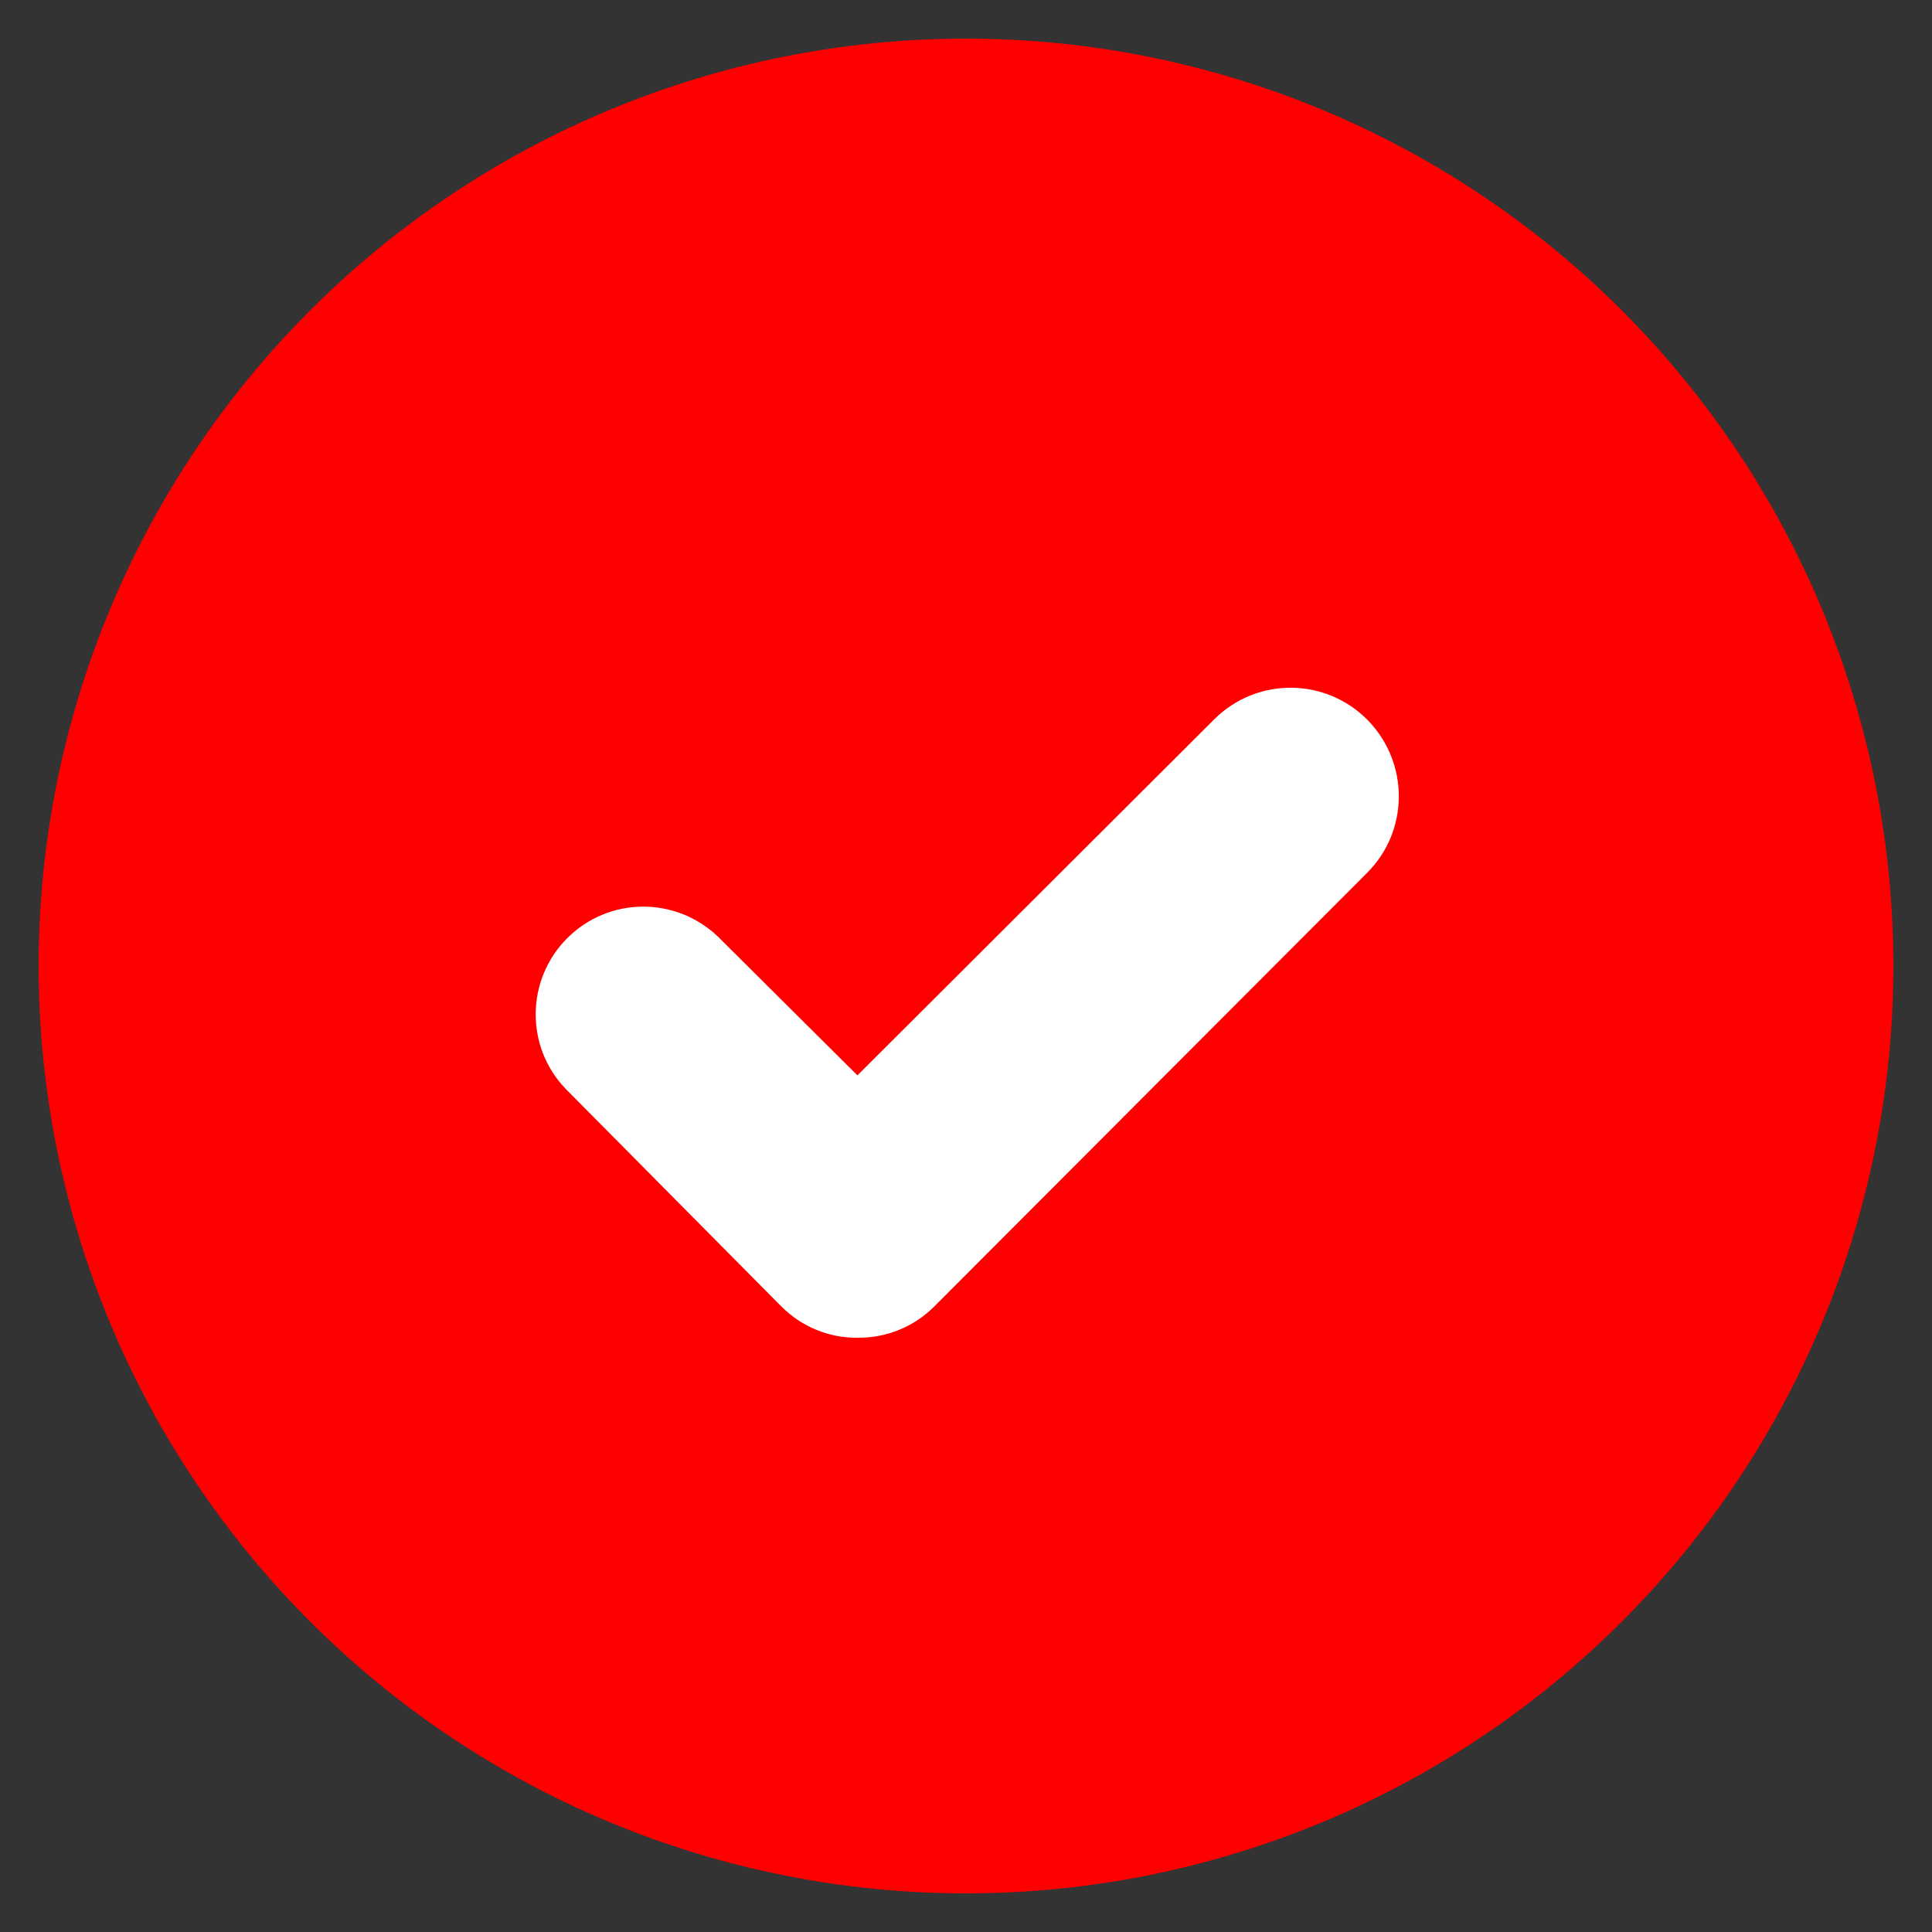
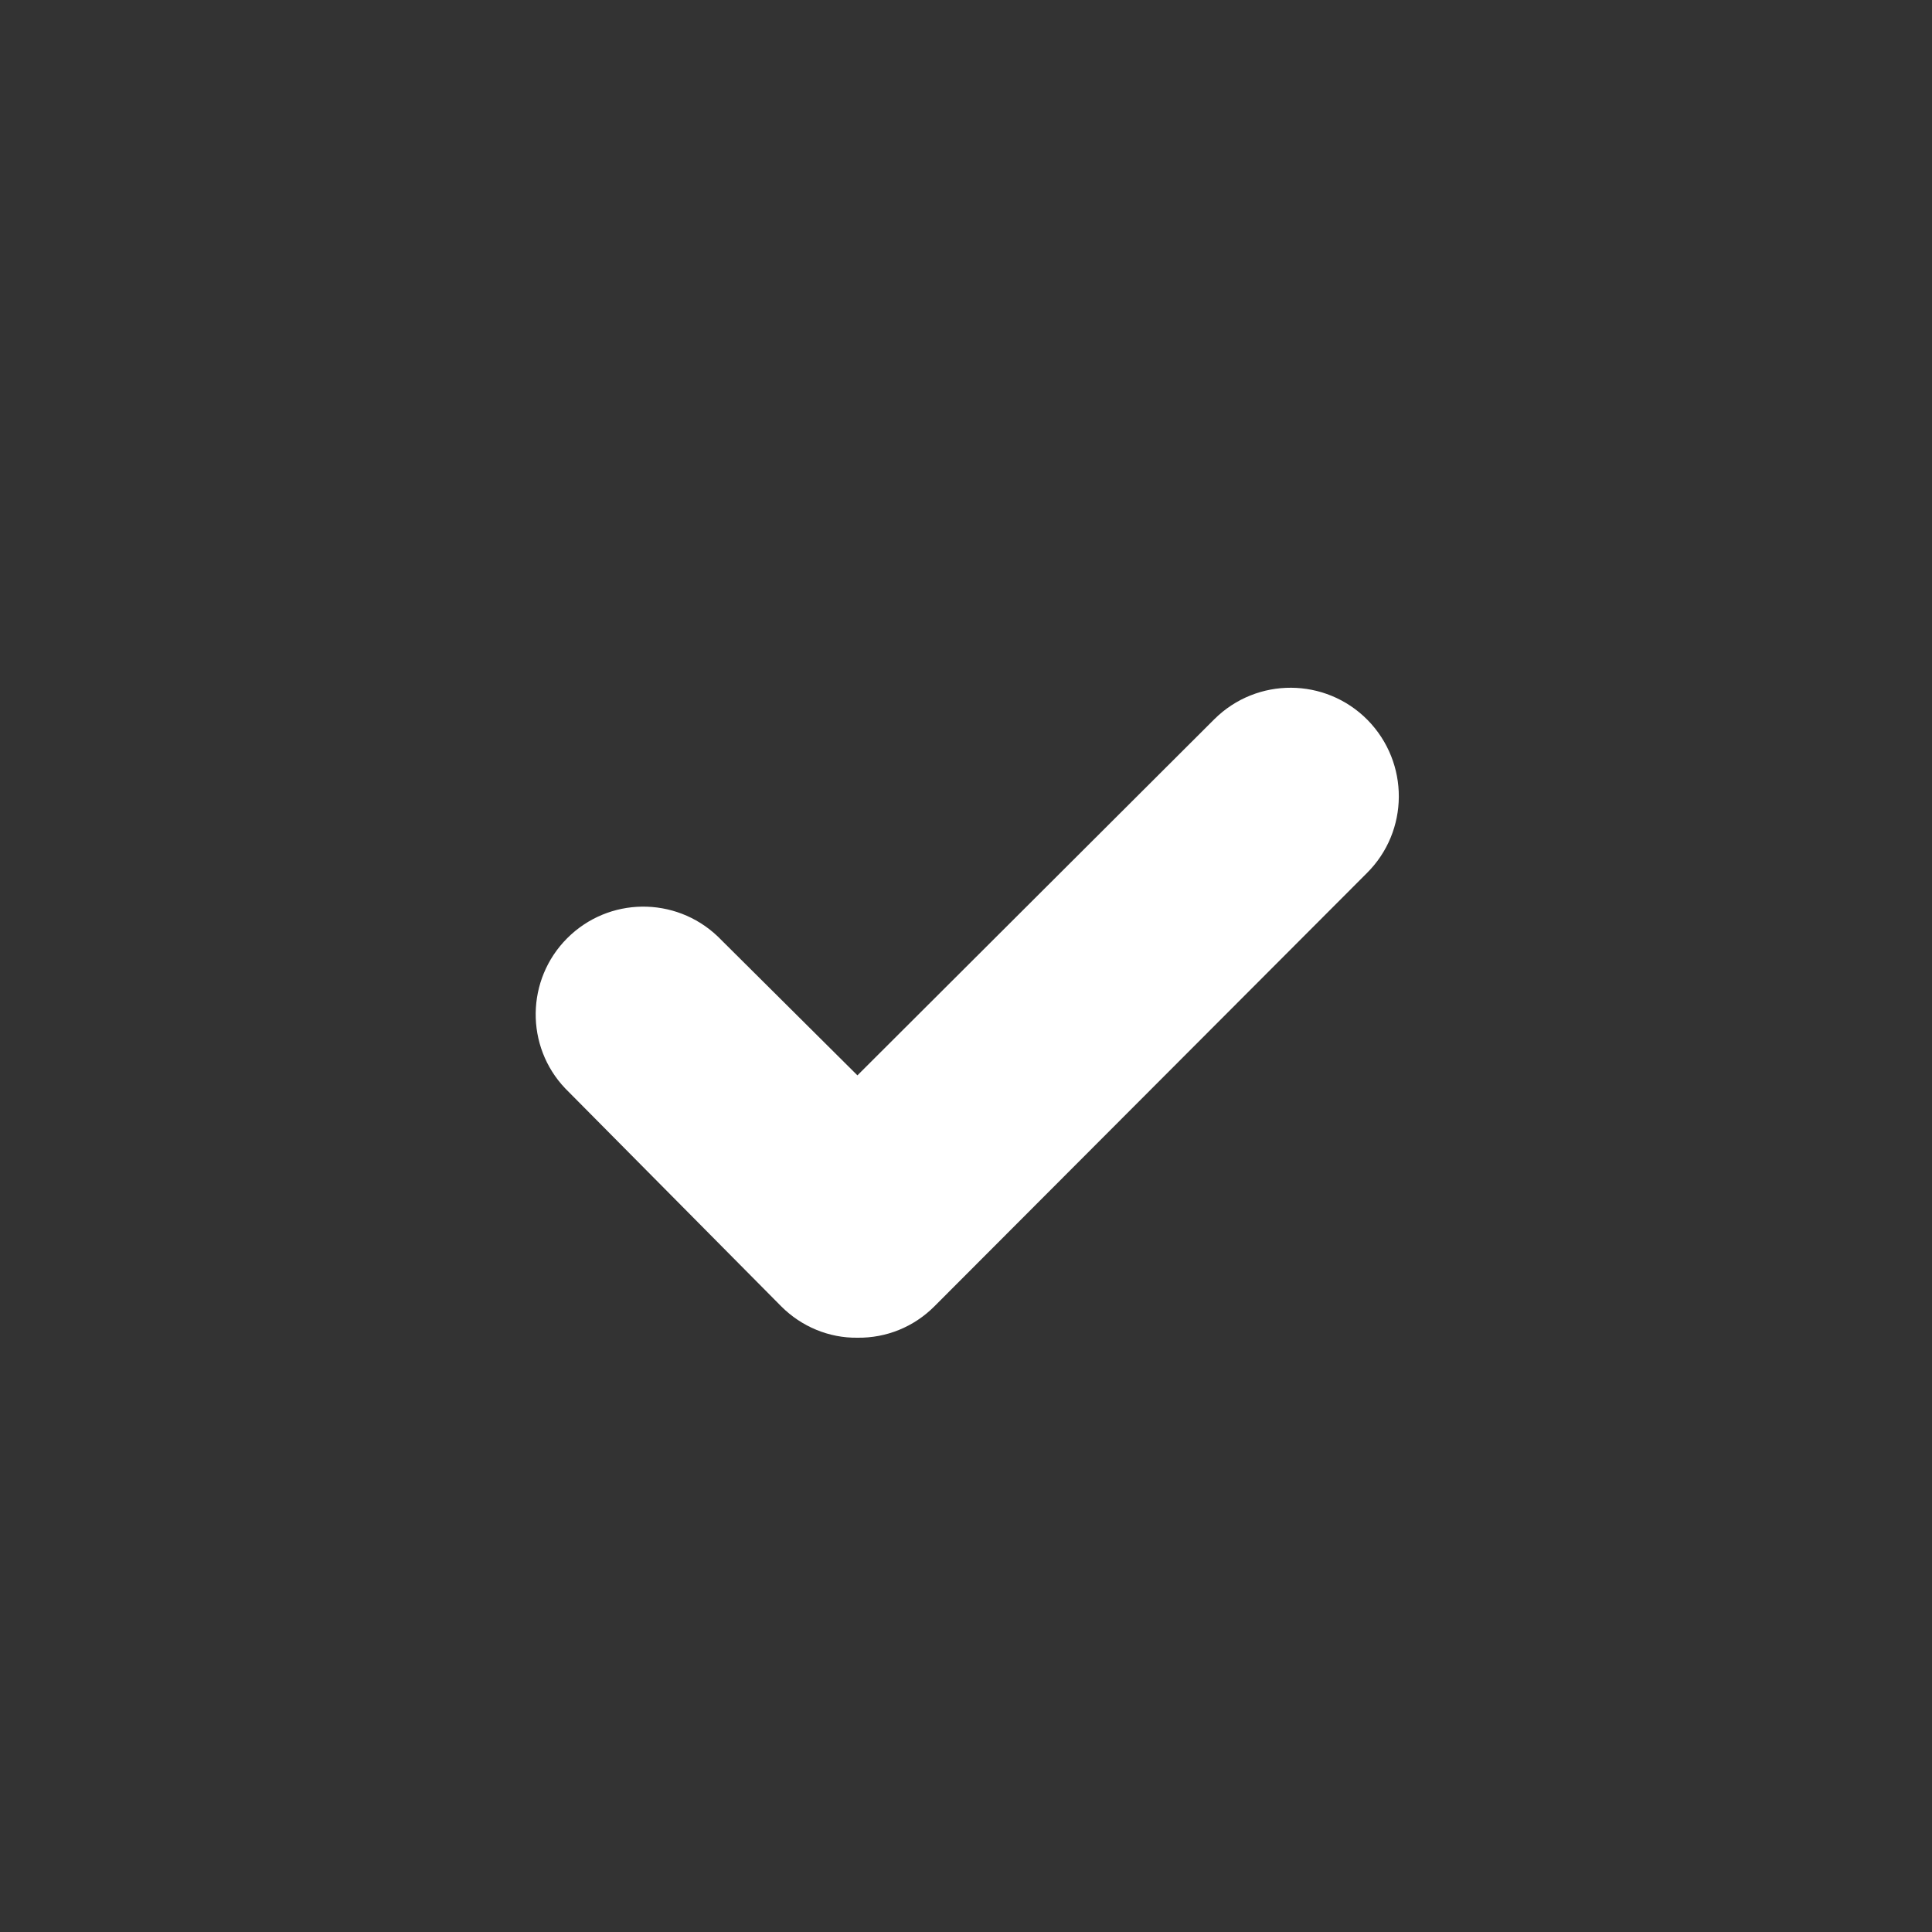
<svg xmlns="http://www.w3.org/2000/svg" version="1.1" id="Layer_1" x="0px" y="0px" viewBox="0 0 50 50" style="enable-background:new 0 0 50 50;" xml:space="preserve">
  <rect x="0" y="0" width="50" height="50" fill="#333333" stroke="none" />
  <style type="text/css">
	.st0{fill:#FF0000;}
	.st1{fill:#FFFFFF;}
</style>
  <g>
-     <path class="st0" d="M25,1C18.63,1,12.53,3.53,8.03,8.03C3.53,12.53,1,18.63,1,25s2.53,12.47,7.03,16.97   C12.53,46.47,18.63,49,25,49s12.47-2.53,16.97-7.03C46.47,37.47,49,31.37,49,25s-2.53-12.47-7.03-16.97C37.47,3.53,31.37,1,25,1z" />
    <path class="st1" d="M35.37,22.6L24.18,33.81v0c-0.53,0.53-1.24,0.82-1.99,0.81c-0.74,0.01-1.45-0.29-1.97-0.81l-5.59-5.64   c-1.04-1.09-1.02-2.82,0.05-3.89c1.07-1.07,2.79-1.09,3.89-0.05l3.62,3.6l9.24-9.22c1.1-1.09,2.87-1.08,3.96,0.02   C36.48,19.74,36.47,21.51,35.37,22.6L35.37,22.6z" />
  </g>
</svg>